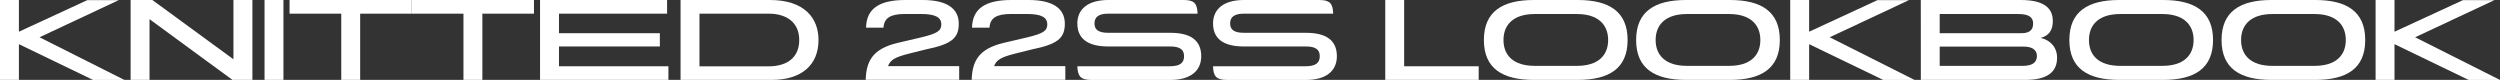
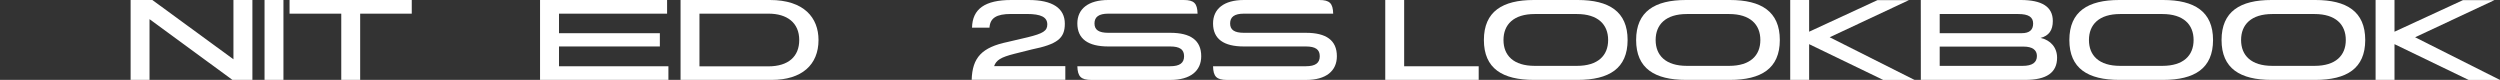
<svg xmlns="http://www.w3.org/2000/svg" viewBox="0 0 1475.85 47.16">
  <rect x="0" y="0" width="1475.85" height="47.16" fill="#333333" stroke="none" />
  <defs>
    <style>.cls-1{fill:#fff;}</style>
  </defs>
  <g id="레이어_2" data-name="레이어 2">
    <g id="레이어_1-2" data-name="레이어 1">
-       <path class="cls-1" d="M11.16,26.07V47.16H0V0H11.16V18.72L51.56.07H70.13L23.33,22l50.12,25.2H54.94Z" />
      <path class="cls-1" d="M77.11,0H89.93l47.88,35V0H149V47.16h-11.8L88.27,11.31V47.16H77.11Z" />
      <path class="cls-1" d="M167.33,0V47.16H156.17V0Z" />
      <path class="cls-1" d="M243.08,0V8.06H212.62v39.1H201.46V8.06H170.93V0Z" />
-       <path class="cls-1" d="M315.22,0V8.06H284.76v39.1H273.6V8.06H243.07V0Z" />
      <path class="cls-1" d="M318.81,0h75V8.06H330V19.59h59.54v7.84H330V39.1h64.59v8.06H318.81Z" />
      <path class="cls-1" d="M401.76,0h52.78C474.7,0,483.2,10.51,483.2,23.62c0,14.69-9.94,23.54-27.58,23.54H401.76Zm51.77,39.17c12,0,18.29-5.9,18.29-15.55,0-10.15-7.13-15.56-18.15-15.56H412.92V39.17Z" />
-       <path class="cls-1" d="M532.29,24.77,544.1,22c9.15-2.23,11.6-3.81,11.6-7.56,0-4.32-3.68-6.19-12.1-6.19h-9.36c-8.57,0-12.32,2.38-12.68,8.07H511.27C511.48,5.26,518.9,0,534.38,0h10.3C558.65,0,566,4.82,566,14c0,8.64-4.39,12.1-19.51,15.19l-10.37,2.6c-7.85,2-10.59,3.67-11.88,7.27h42v8.06H511.05C511.41,33.92,517.1,27.94,532.29,24.77Z" />
      <path class="cls-1" d="M594.86,24.77,606.67,22c9.14-2.23,11.59-3.81,11.59-7.56,0-4.32-3.67-6.19-12.09-6.19h-9.36c-8.57,0-12.32,2.38-12.68,8.07h-10.3C574.05,5.26,581.47,0,597,0h10.3c14,0,21.31,4.82,21.31,14,0,8.64-4.39,12.1-19.51,15.19l-10.37,2.6c-7.85,2-10.59,3.67-11.88,7.27h42.05v8.06H573.62C574,33.92,579.67,27.94,594.86,24.77Z" />
      <path class="cls-1" d="M636,39.1h54.8c5.69,0,8.21-1.94,8.21-5.91s-2.52-5.76-8.21-5.76H654.26C642.38,27.43,636,23,636,13.83,636,5.33,642.38,0,654.26,0h44.5c6.12,0,8.06,1.94,8.21,8.06H654.33c-5.69,0-8.21,1.95-8.21,5.77s2.52,5.54,8.21,5.54h36.58c11.88,0,18.22,4.39,18.22,13.82,0,8.65-6.34,14-18.22,14H644.25C638.13,47.16,636.19,45.22,636,39.1Z" />
      <path class="cls-1" d="M716.11,39.1H770.9c5.69,0,8.21-1.94,8.21-5.91s-2.52-5.76-8.21-5.76H734.32c-11.88,0-18.21-4.39-18.21-13.6,0-8.5,6.33-13.83,18.21-13.83h44.5c6.12,0,8.07,1.94,8.21,8.06H734.4c-5.69,0-8.21,1.95-8.21,5.77s2.52,5.54,8.21,5.54H771c11.88,0,18.21,4.39,18.21,13.82,0,8.65-6.33,14-18.21,14H724.31C718.19,47.16,716.25,45.22,716.11,39.1Z" />
      <path class="cls-1" d="M828.93,0V39.1h44v8.06H817.77V0Z" />
      <path class="cls-1" d="M876,23.62C876,6.77,887,0,905.47,0h25.92c18.43,0,29.45,6.77,29.45,23.62s-11,23.54-29.45,23.54H905.47C887,47.16,876,40.47,876,23.62Zm30,15.26h24.92c12.45,0,18.43-6.12,18.43-15.26s-6-15.34-18.43-15.34H906c-12.45,0-18.43,6.19-18.43,15.34S893.52,38.88,906,38.88Z" />
      <path class="cls-1" d="M965.87,23.62c0-16.85,11-23.62,29.45-23.62h25.92c18.44,0,29.46,6.77,29.46,23.62s-11,23.54-29.46,23.54H995.32C976.89,47.16,965.87,40.47,965.87,23.62Zm30,15.26h24.91c12.46,0,18.43-6.12,18.43-15.26s-6-15.34-18.43-15.34H995.83c-12.46,0-18.44,6.19-18.44,15.34S983.37,38.88,995.83,38.88Z" />
      <path class="cls-1" d="M1068,26.07V47.16h-11.16V0H1068V18.72L1108.36.07h18.58L1080.14,22l50.11,25.2h-18.5Z" />
      <path class="cls-1" d="M1133.92,0h59c12.53,0,18.94,4,18.94,12.39,0,5.47-2.3,8.71-7.2,10,5.9,1.3,9.72,5.69,9.72,11.67,0,8.78-6.19,13.1-18.79,13.1h-61.64Zm59.55,19.59c4.54,0,6.77-1.88,6.77-5.69s-2.67-5.62-8.79-5.62h-46.37V19.59Zm.65,19.29c5.54,0,8.35-1.94,8.35-5.83,0-3.6-2.74-5.54-7.85-5.54h-49.54V38.88Z" />
      <path class="cls-1" d="M1221.62,23.62c0-16.85,11-23.62,29.45-23.62H1277c18.43,0,29.45,6.77,29.45,23.62s-11,23.54-29.45,23.54h-25.92C1232.63,47.16,1221.62,40.47,1221.62,23.62Zm30,15.26h24.91c12.46,0,18.44-6.12,18.44-15.26s-6-15.34-18.44-15.34h-24.91c-12.46,0-18.43,6.19-18.43,15.34S1239.11,38.88,1251.57,38.88Z" />
      <path class="cls-1" d="M1311.47,23.62c0-16.85,11-23.62,29.45-23.62h25.92c18.44,0,29.45,6.77,29.45,23.62s-11,23.54-29.45,23.54h-25.92C1322.49,47.16,1311.47,40.47,1311.47,23.62Zm30,15.26h24.92c12.46,0,18.43-6.12,18.43-15.26s-6-15.34-18.43-15.34h-24.92C1329,8.28,1323,14.47,1323,23.62S1329,38.88,1341.42,38.88Z" />
      <path class="cls-1" d="M1413.57,26.07V47.16h-11.16V0h11.16V18.72L1454,.07h18.58L1425.74,22l50.11,25.2h-18.5Z" />
    </g>
  </g>
</svg>